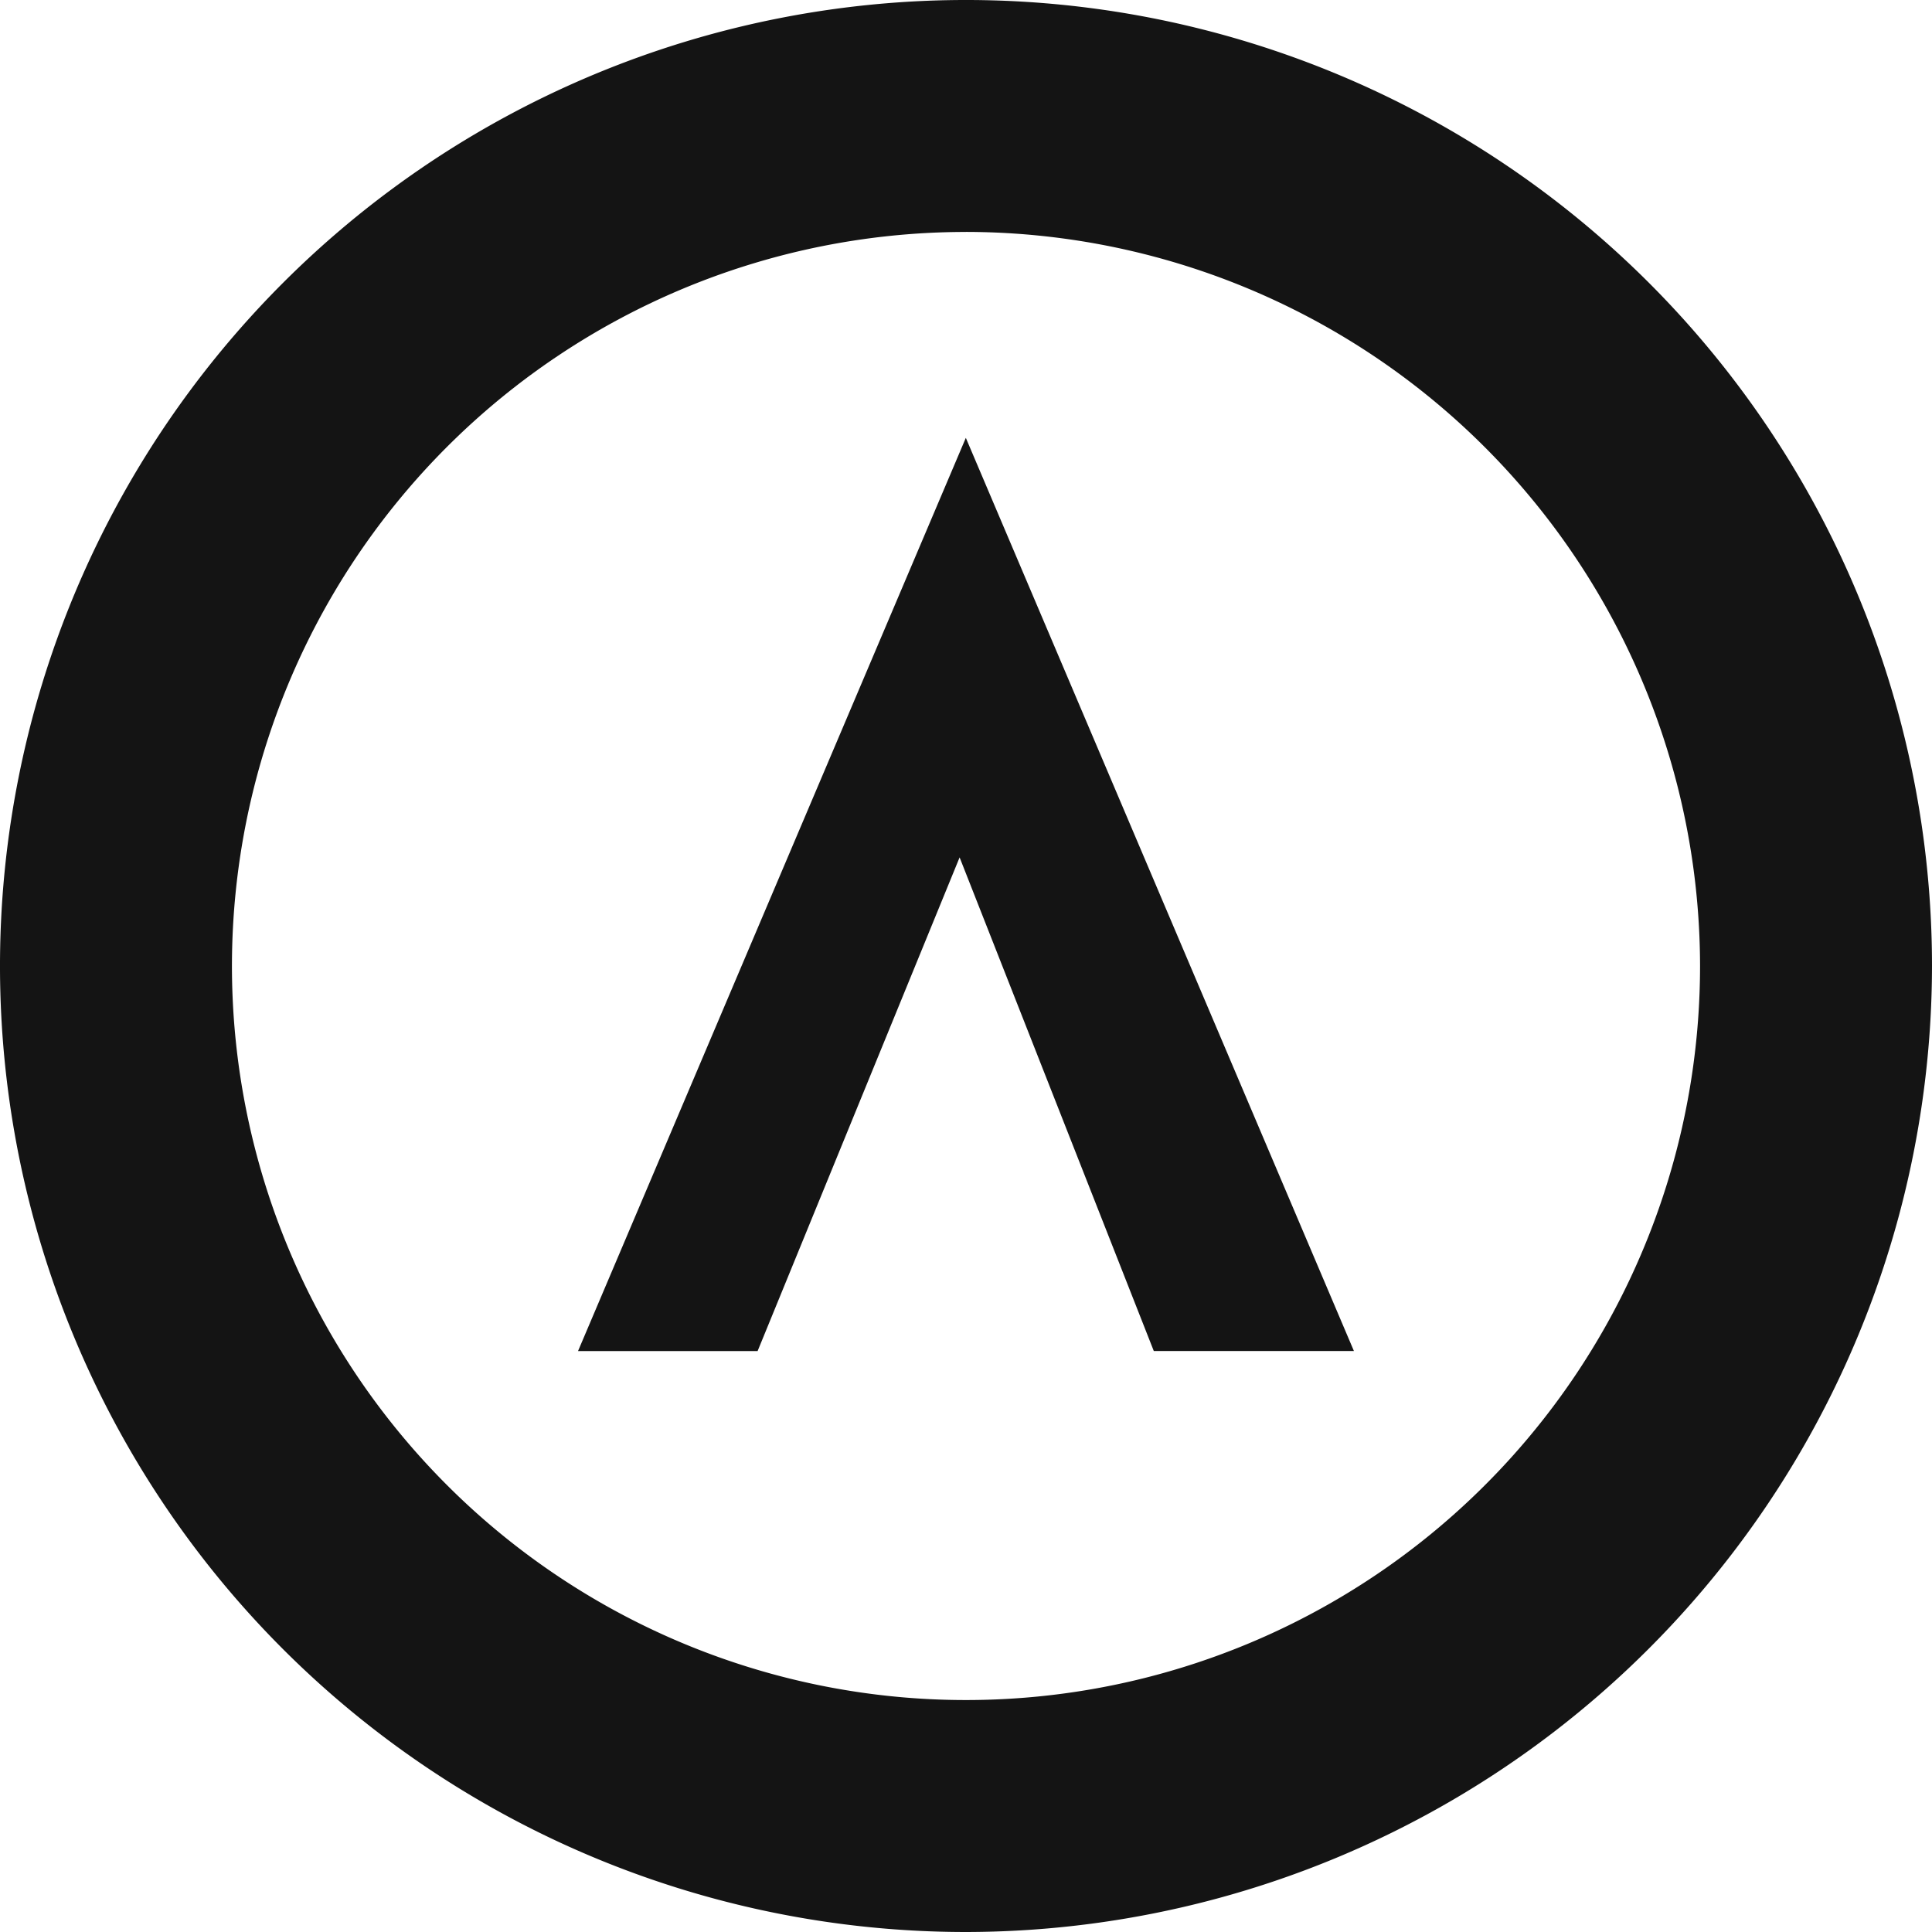
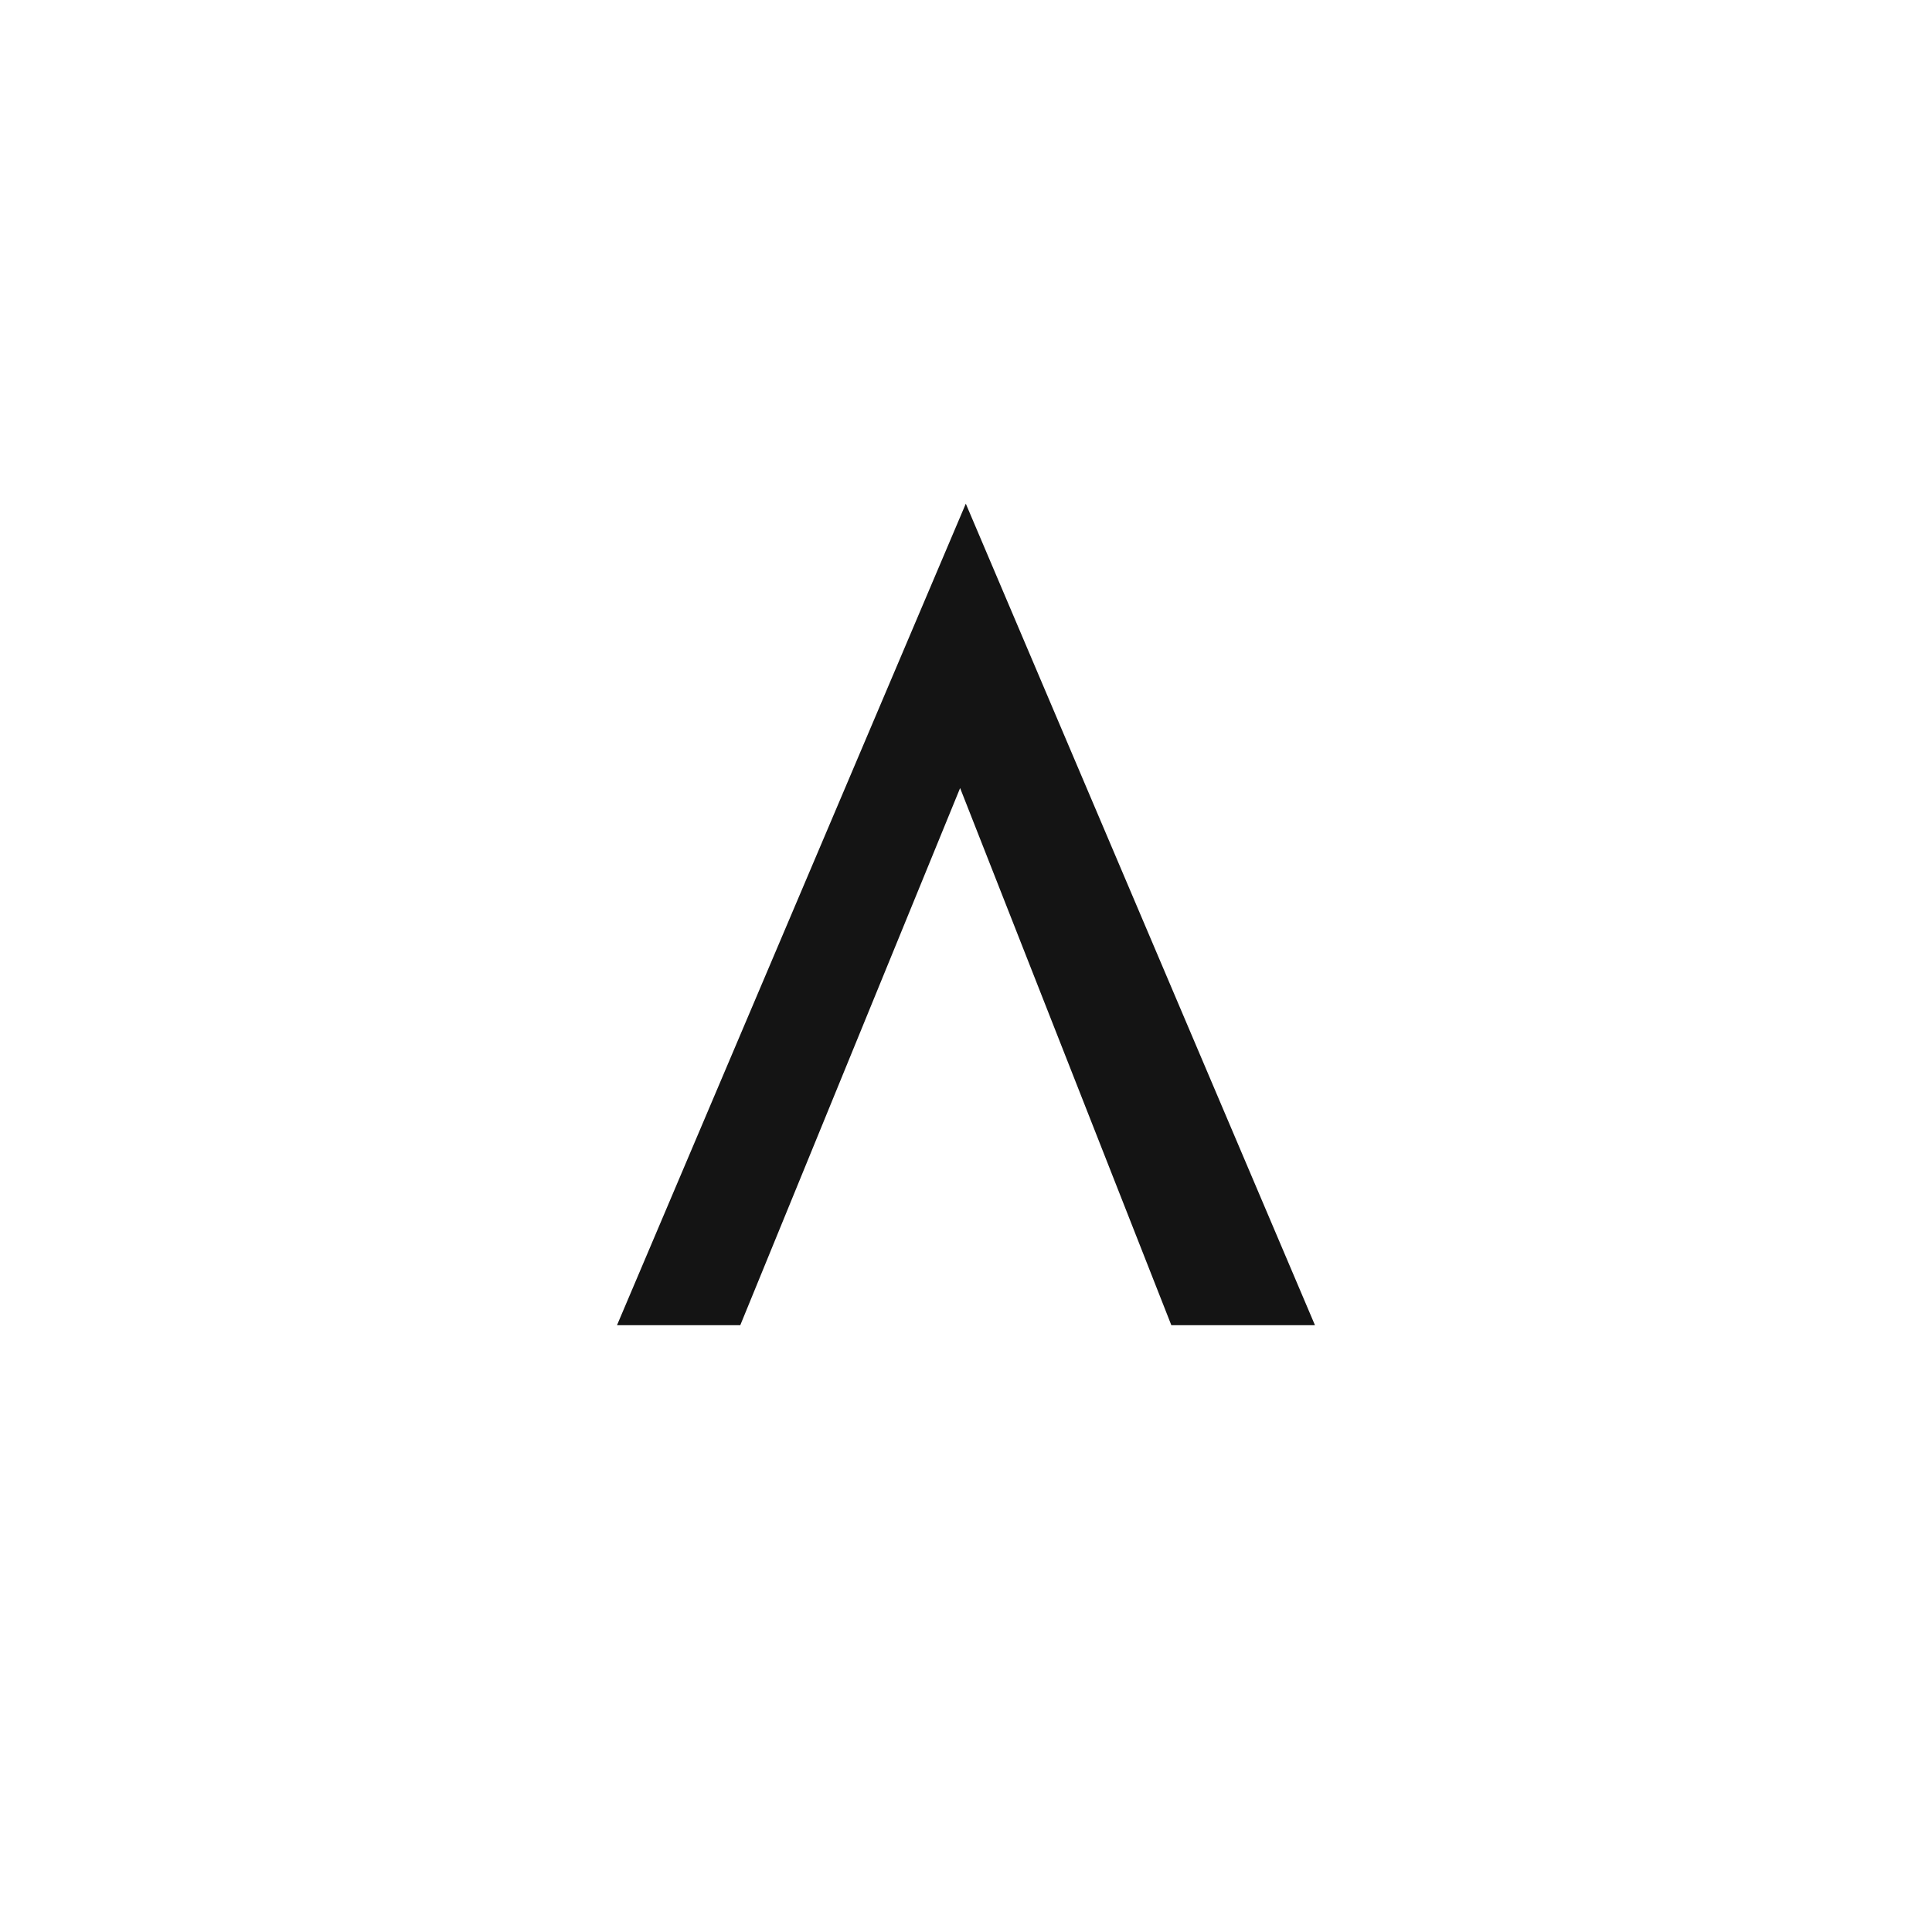
<svg xmlns="http://www.w3.org/2000/svg" height="58.098" viewBox="0 0 58.098 58.098" width="58.098">
  <g fill="#141414">
    <path d="m569.785 839.182h3.707l6.611-16.153 6.352 16.153h4.319l-10.5-24.705z" transform="translate(-551.231 -799.331)" />
-     <path d="m592.645 841.143h-6.018l-5.839-14.843-6.075 14.846h-5.4l11.662-27.462zm-4.962-1.55h2.62l-9.326-21.95-9.321 21.95h2.015l7.146-17.459z" transform="translate(-551.931 -800.517)" />
-     <path d="m591.385 866.494a29.049 29.049 0 1 1 29.049-29.049 29.083 29.083 0 0 1 -29.049 29.049zm0-51.123a22.074 22.074 0 1 0 22.074 22.075 22.1 22.1 0 0 0 -22.074-22.076z" transform="translate(-562.336 -808.396)" />
  </g>
</svg>